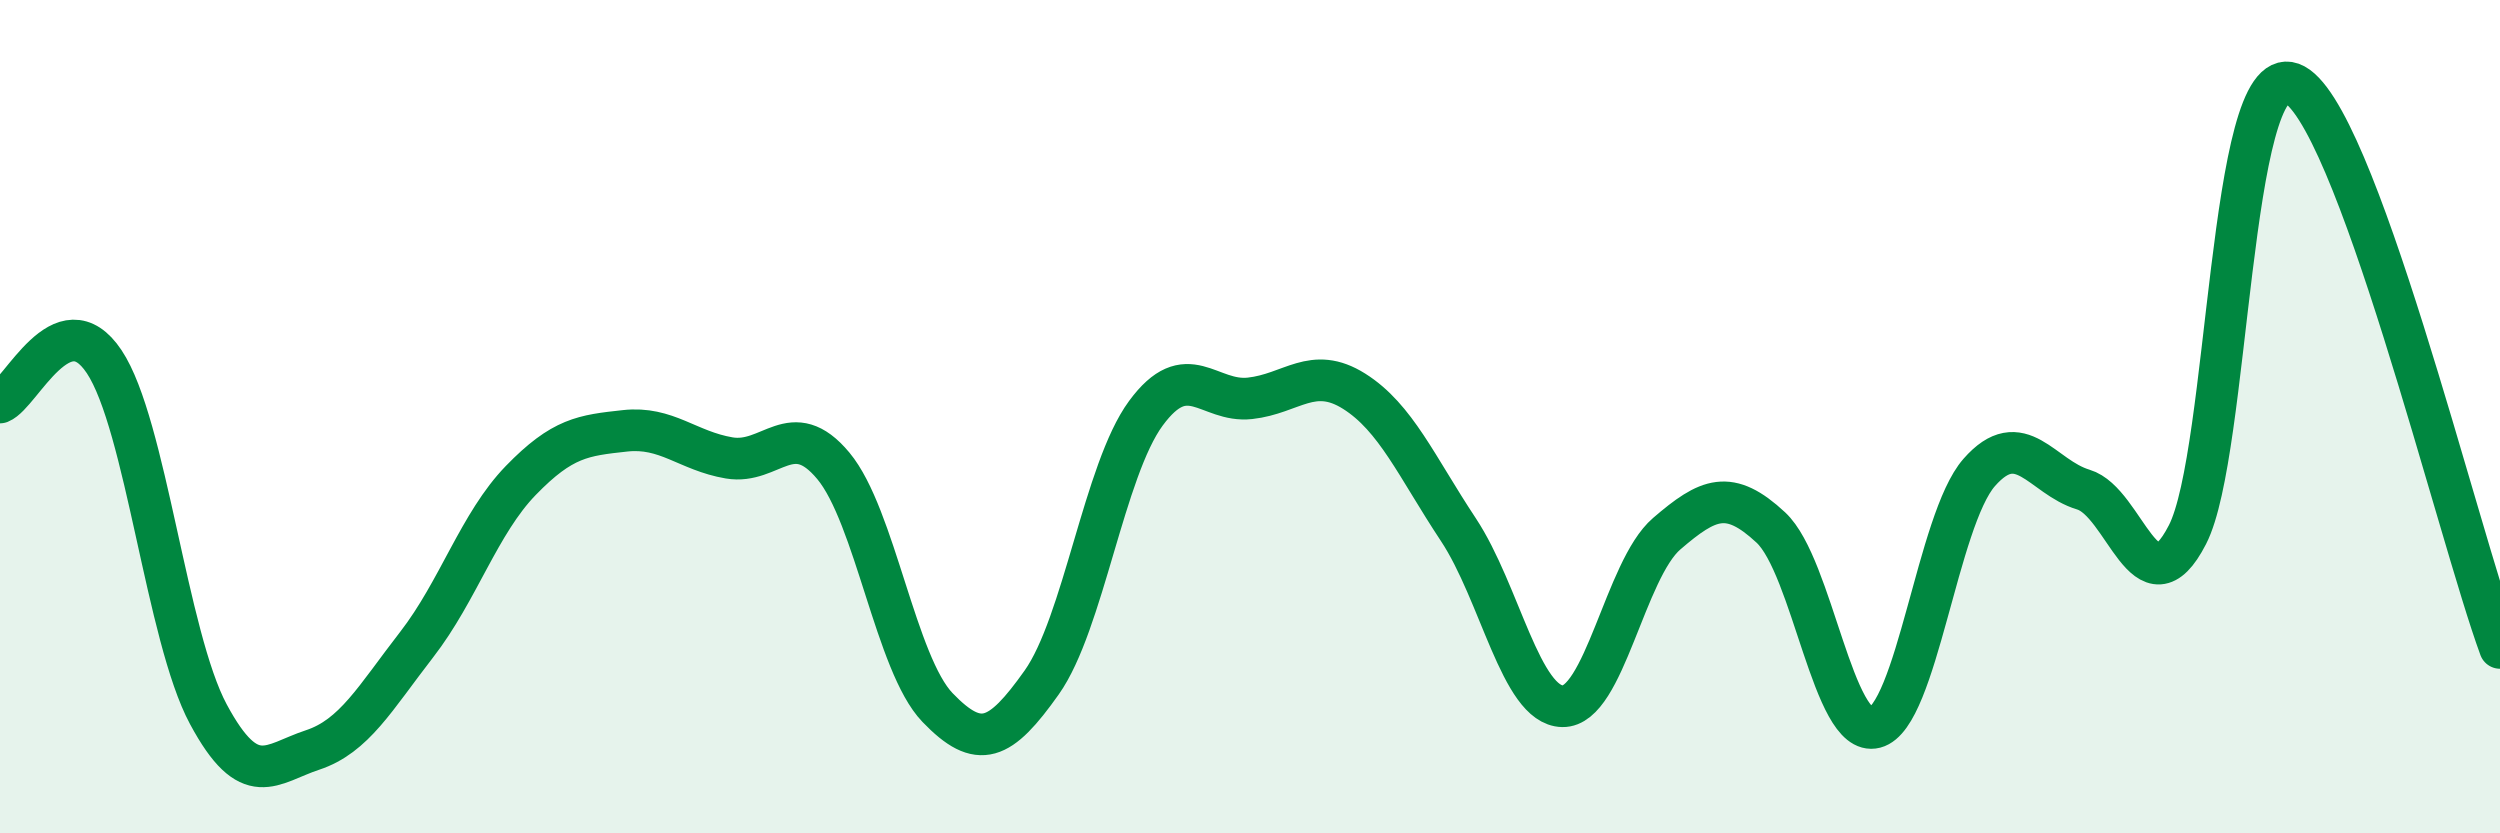
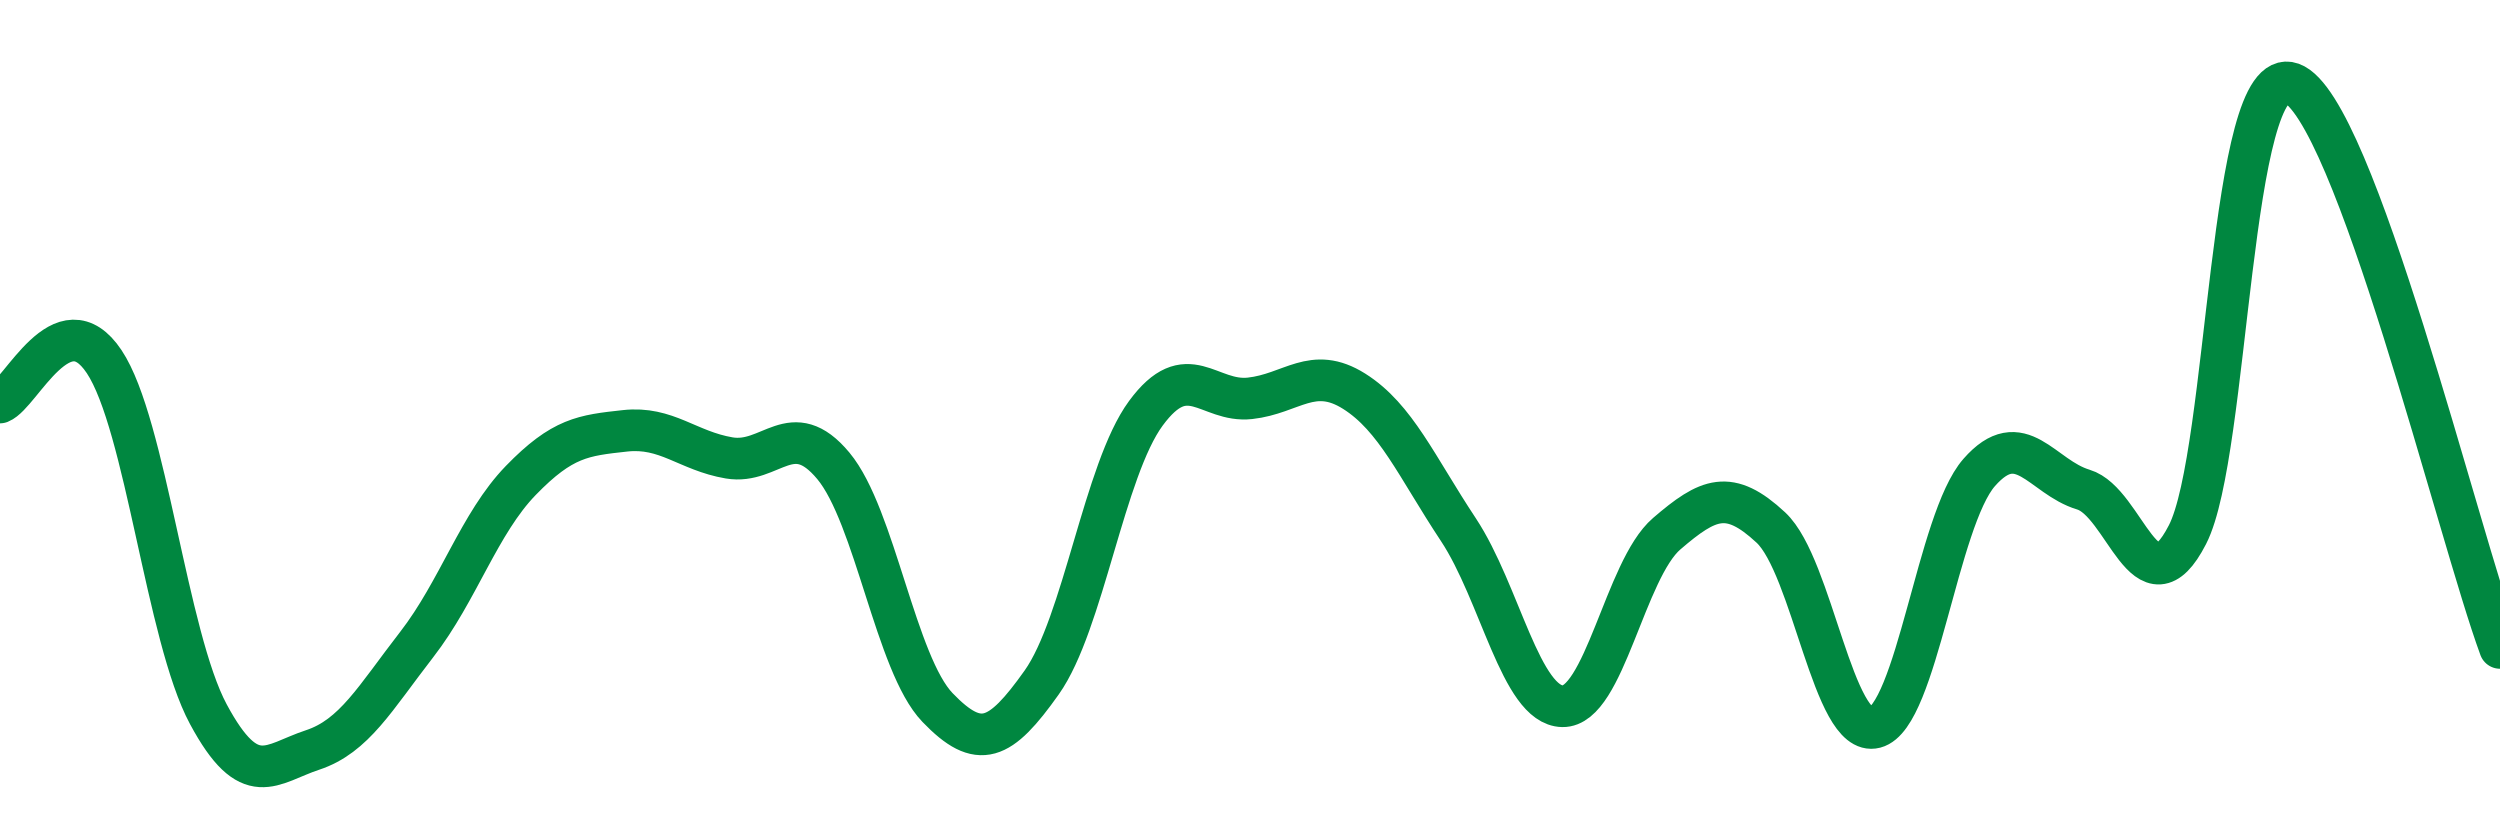
<svg xmlns="http://www.w3.org/2000/svg" width="60" height="20" viewBox="0 0 60 20">
-   <path d="M 0,9.66 C 0.5,9.46 1.5,7.18 2.5,8.68 C 3.5,10.18 4,15.28 5,17.14 C 6,19 6.5,18.33 7.5,18 C 8.5,17.67 9,16.76 10,15.47 C 11,14.18 11.5,12.56 12.5,11.53 C 13.5,10.5 14,10.45 15,10.34 C 16,10.23 16.5,10.82 17.5,10.99 C 18.5,11.16 19,9.98 20,11.18 C 21,12.38 21.5,15.94 22.5,16.98 C 23.5,18.02 24,17.79 25,16.38 C 26,14.97 26.5,11.28 27.5,9.92 C 28.5,8.56 29,9.67 30,9.56 C 31,9.45 31.5,8.76 32.5,9.39 C 33.5,10.02 34,11.2 35,12.71 C 36,14.22 36.5,16.93 37.5,16.95 C 38.5,16.97 39,13.67 40,12.81 C 41,11.95 41.5,11.73 42.5,12.66 C 43.5,13.59 44,17.72 45,17.46 C 46,17.2 46.5,12.48 47.5,11.34 C 48.5,10.2 49,11.45 50,11.75 C 51,12.05 51.5,14.78 52.5,12.83 C 53.5,10.88 53.5,1.46 55,2 C 56.5,2.54 59,12.84 60,15.55L60 20L0 20Z" fill="#008740" opacity="0.1" stroke-linecap="round" stroke-linejoin="round" />
  <path d="M 0,9.66 C 0.5,9.46 1.5,7.18 2.5,8.68 C 3.5,10.18 4,15.28 5,17.14 C 6,19 6.5,18.33 7.5,18 C 8.5,17.67 9,16.76 10,15.47 C 11,14.18 11.5,12.56 12.5,11.53 C 13.5,10.5 14,10.45 15,10.34 C 16,10.23 16.5,10.82 17.5,10.99 C 18.5,11.16 19,9.98 20,11.18 C 21,12.38 21.5,15.94 22.5,16.98 C 23.5,18.02 24,17.79 25,16.38 C 26,14.97 26.5,11.28 27.5,9.92 C 28.5,8.56 29,9.67 30,9.56 C 31,9.45 31.5,8.76 32.5,9.39 C 33.5,10.02 34,11.2 35,12.71 C 36,14.22 36.5,16.93 37.5,16.95 C 38.5,16.97 39,13.67 40,12.81 C 41,11.95 41.5,11.73 42.5,12.66 C 43.5,13.59 44,17.72 45,17.46 C 46,17.2 46.5,12.48 47.5,11.34 C 48.5,10.2 49,11.45 50,11.75 C 51,12.05 51.5,14.78 52.5,12.83 C 53.5,10.88 53.5,1.46 55,2 C 56.5,2.54 59,12.84 60,15.55" stroke="#008740" stroke-width="1" fill="none" stroke-linecap="round" stroke-linejoin="round" />
</svg>